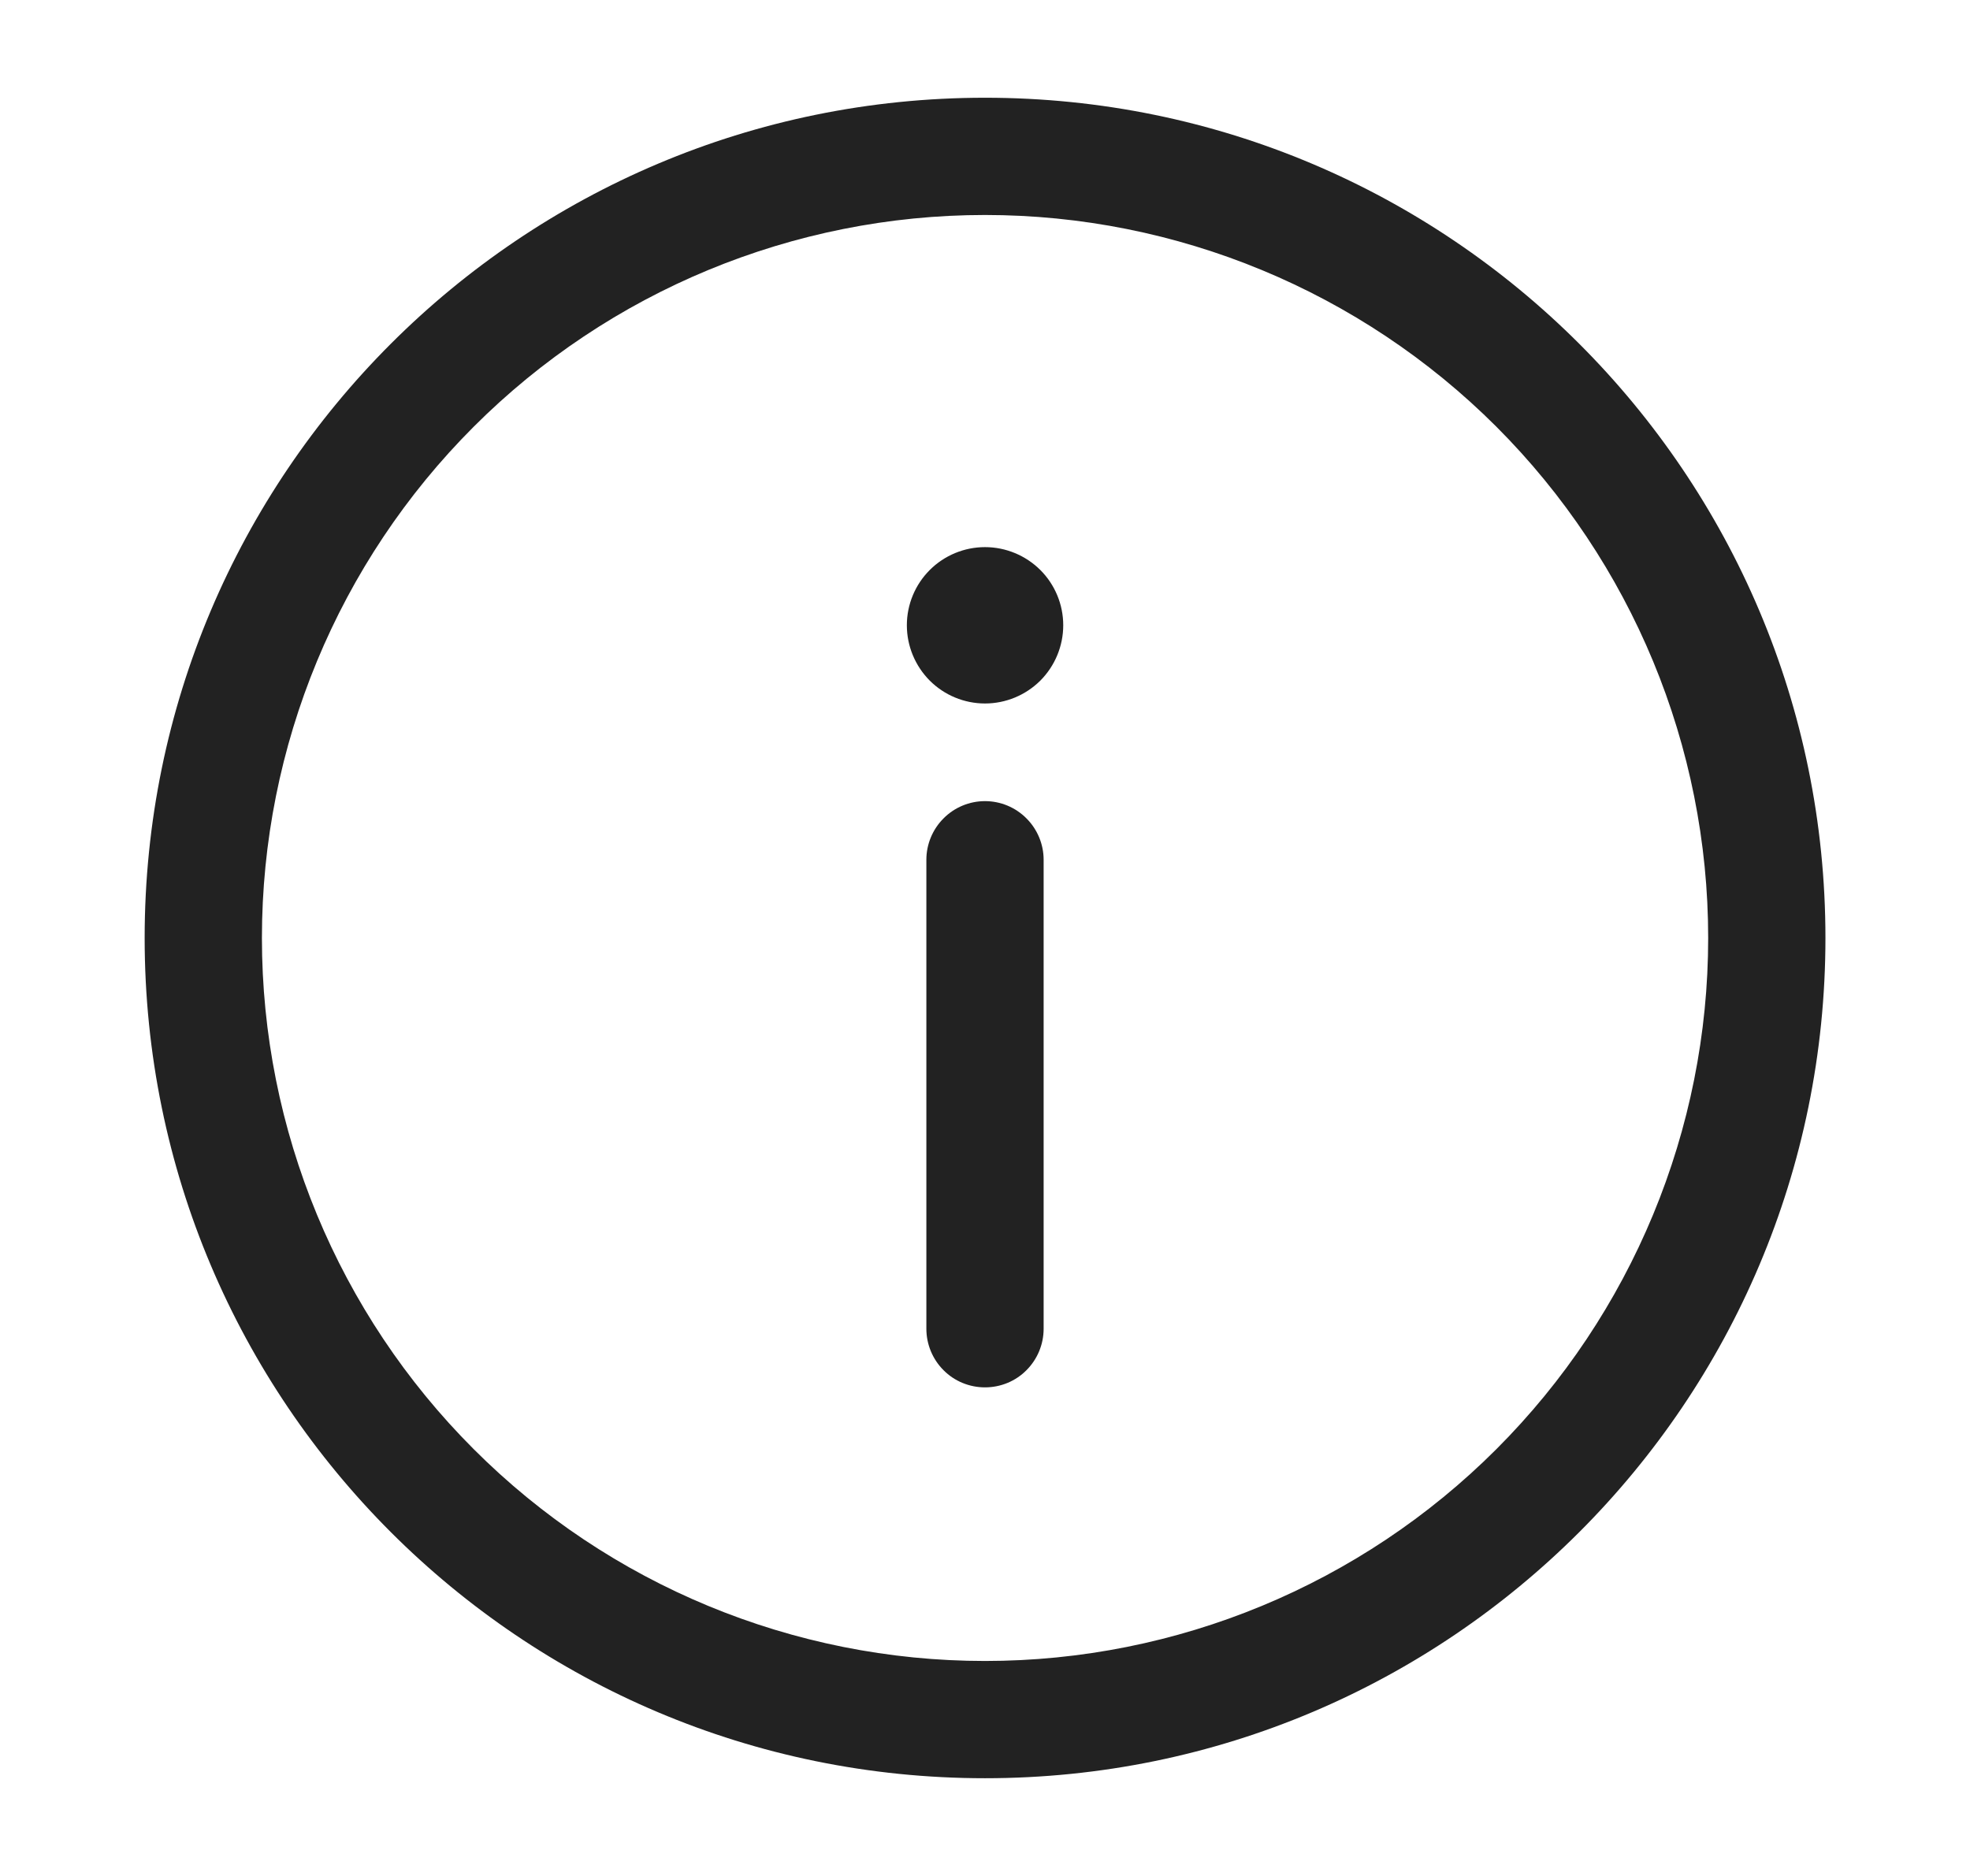
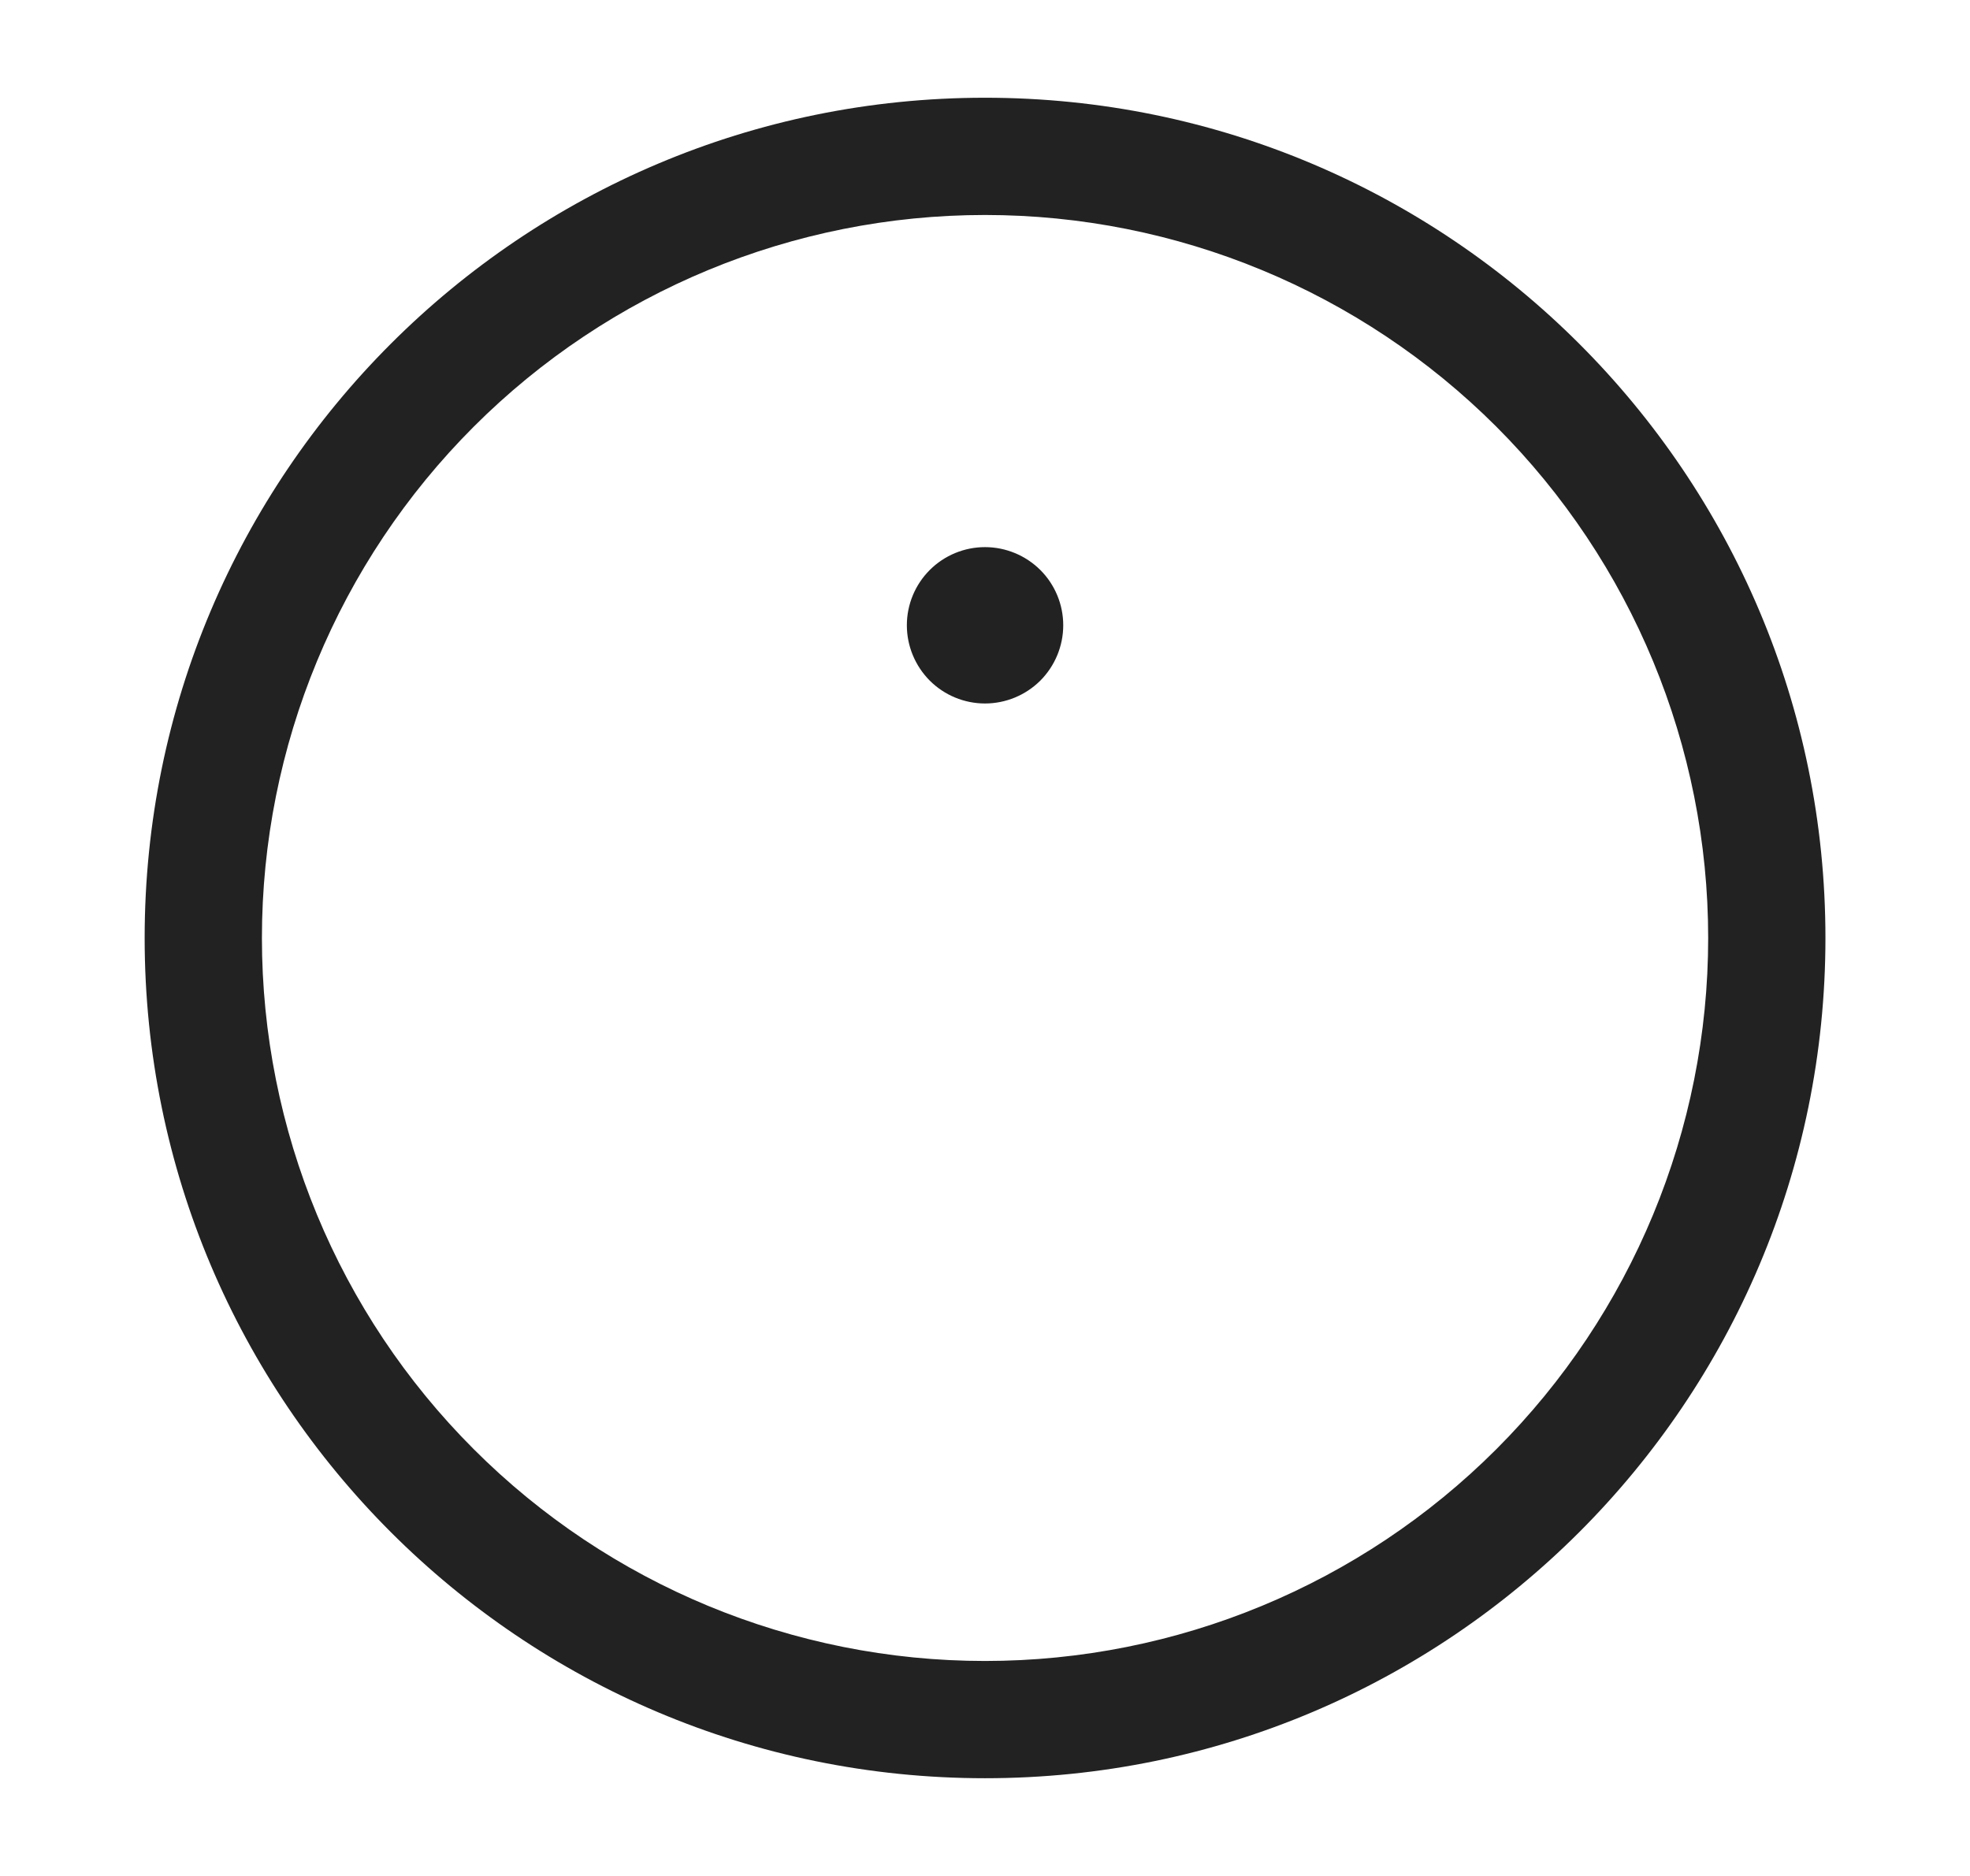
<svg xmlns="http://www.w3.org/2000/svg" width="21" height="20" viewBox="0 0 21 20" fill="none">
-   <path d="M11.125 9.166C11.125 9.001 11.059 8.842 10.942 8.725C10.825 8.607 10.666 8.541 10.5 8.541C10.334 8.541 10.175 8.607 10.058 8.725C9.941 8.842 9.875 9.001 9.875 9.166V14.166C9.875 14.332 9.941 14.491 10.058 14.608C10.175 14.726 10.334 14.791 10.5 14.791C10.666 14.791 10.825 14.726 10.942 14.608C11.059 14.491 11.125 14.332 11.125 14.166V9.166Z" fill="#222222" />
  <path fill-rule="evenodd" clip-rule="evenodd" d="M10.5 1.042C5.553 1.042 1.542 5.052 1.542 10C1.542 14.947 5.553 18.958 10.5 18.958C15.448 18.958 19.459 14.947 19.459 10C19.459 5.052 15.448 1.042 10.5 1.042ZM2.792 10C2.792 7.955 3.604 5.995 5.05 4.549C6.495 3.104 8.456 2.292 10.5 2.292C12.545 2.292 14.505 3.104 15.951 4.549C17.396 5.995 18.209 7.955 18.209 10C18.209 12.044 17.396 14.005 15.951 15.45C14.505 16.896 12.545 17.708 10.5 17.708C8.456 17.708 6.495 16.896 5.05 15.45C3.604 14.005 2.792 12.044 2.792 10Z" fill="#222222" />
  <path d="M11.334 6.666C11.334 6.887 11.246 7.099 11.09 7.256C10.933 7.412 10.721 7.5 10.5 7.5C10.279 7.5 10.067 7.412 9.911 7.256C9.755 7.099 9.667 6.887 9.667 6.666C9.667 6.445 9.755 6.233 9.911 6.077C10.067 5.921 10.279 5.833 10.5 5.833C10.721 5.833 10.933 5.921 11.09 6.077C11.246 6.233 11.334 6.445 11.334 6.666Z" fill="#222222" />
</svg>